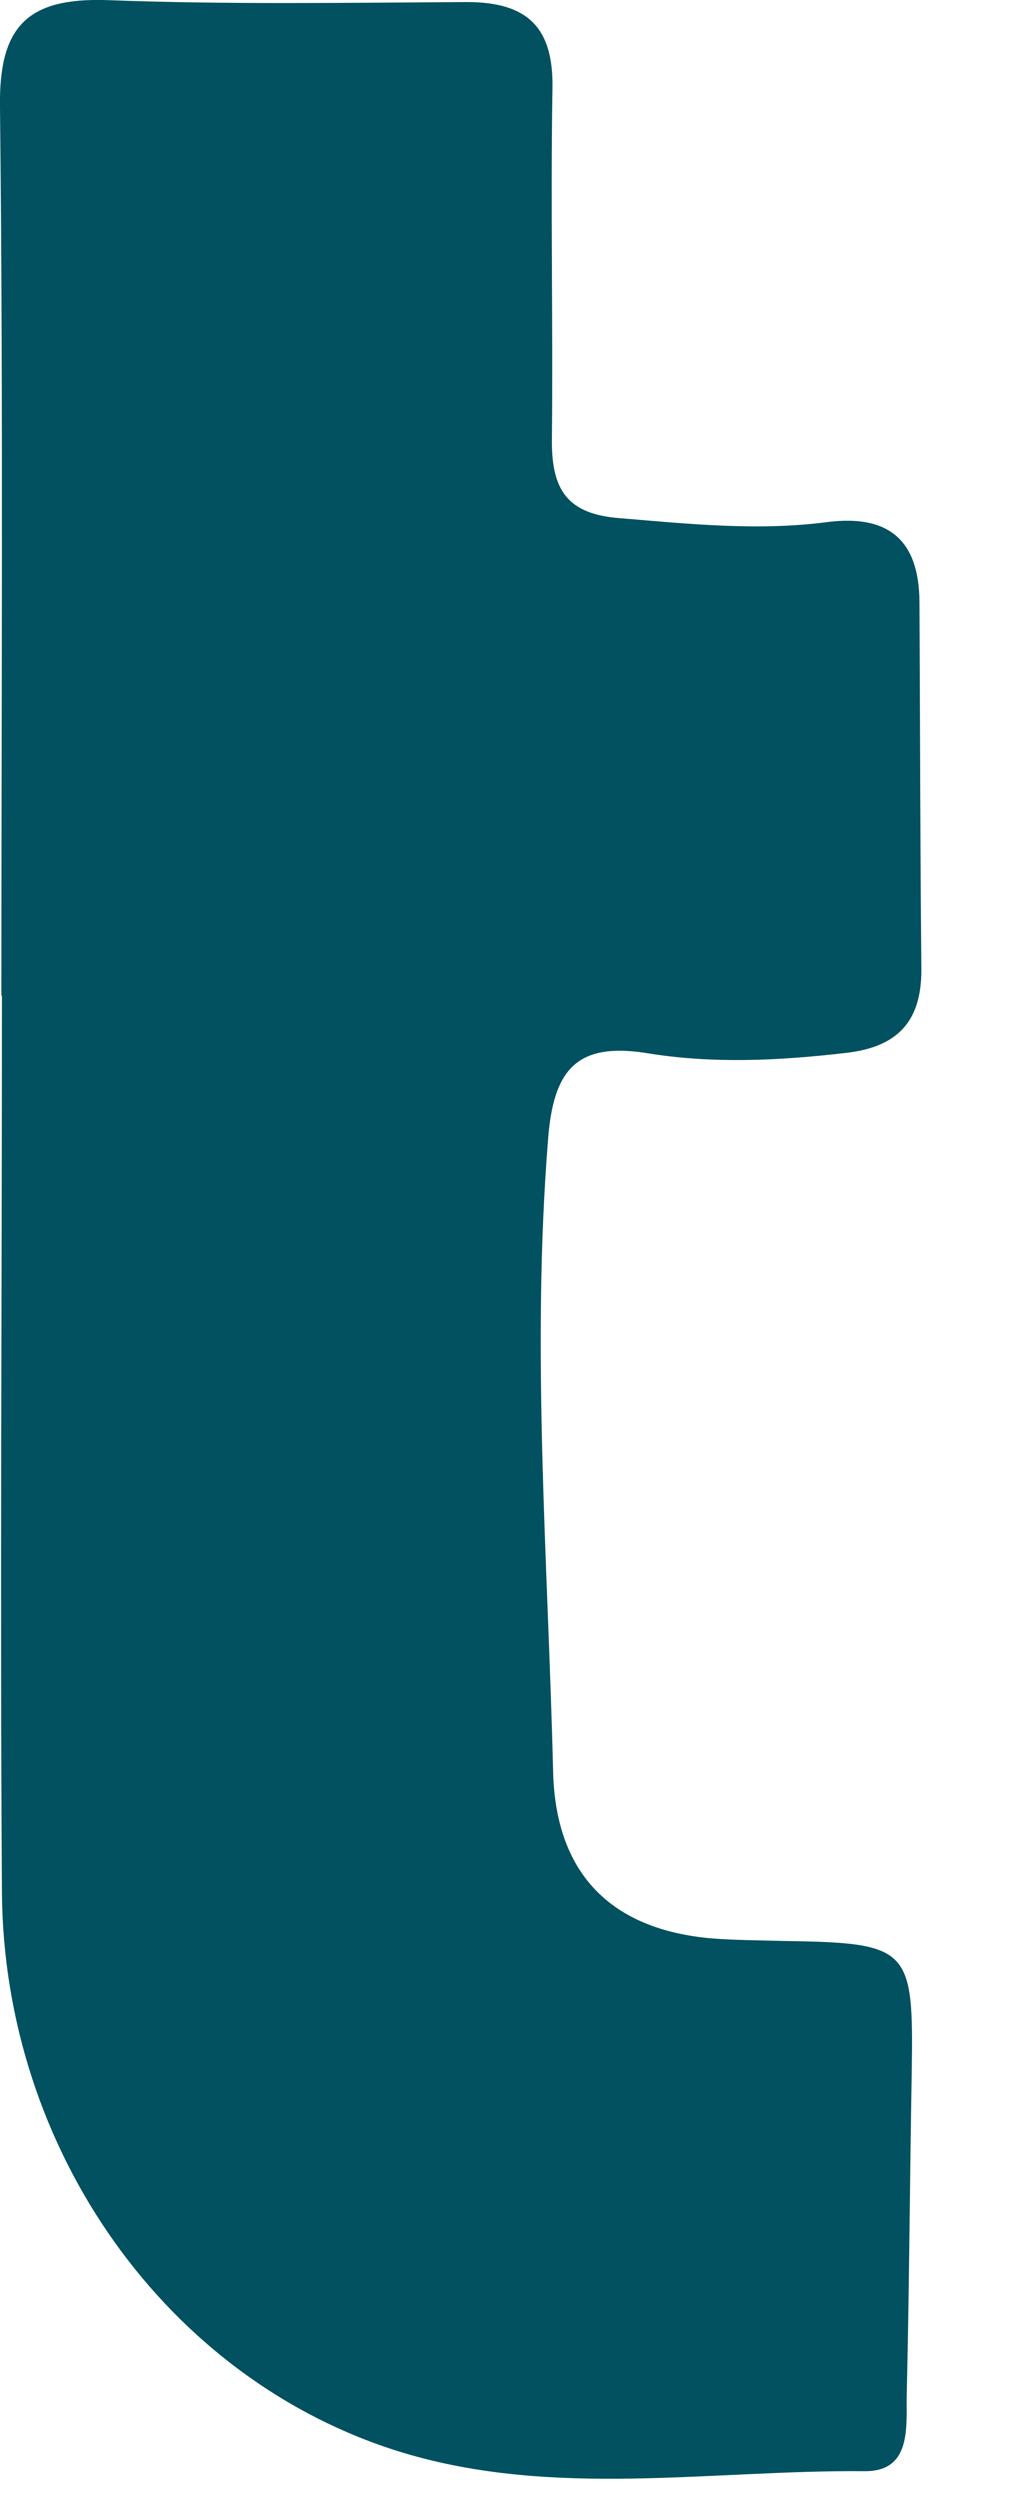
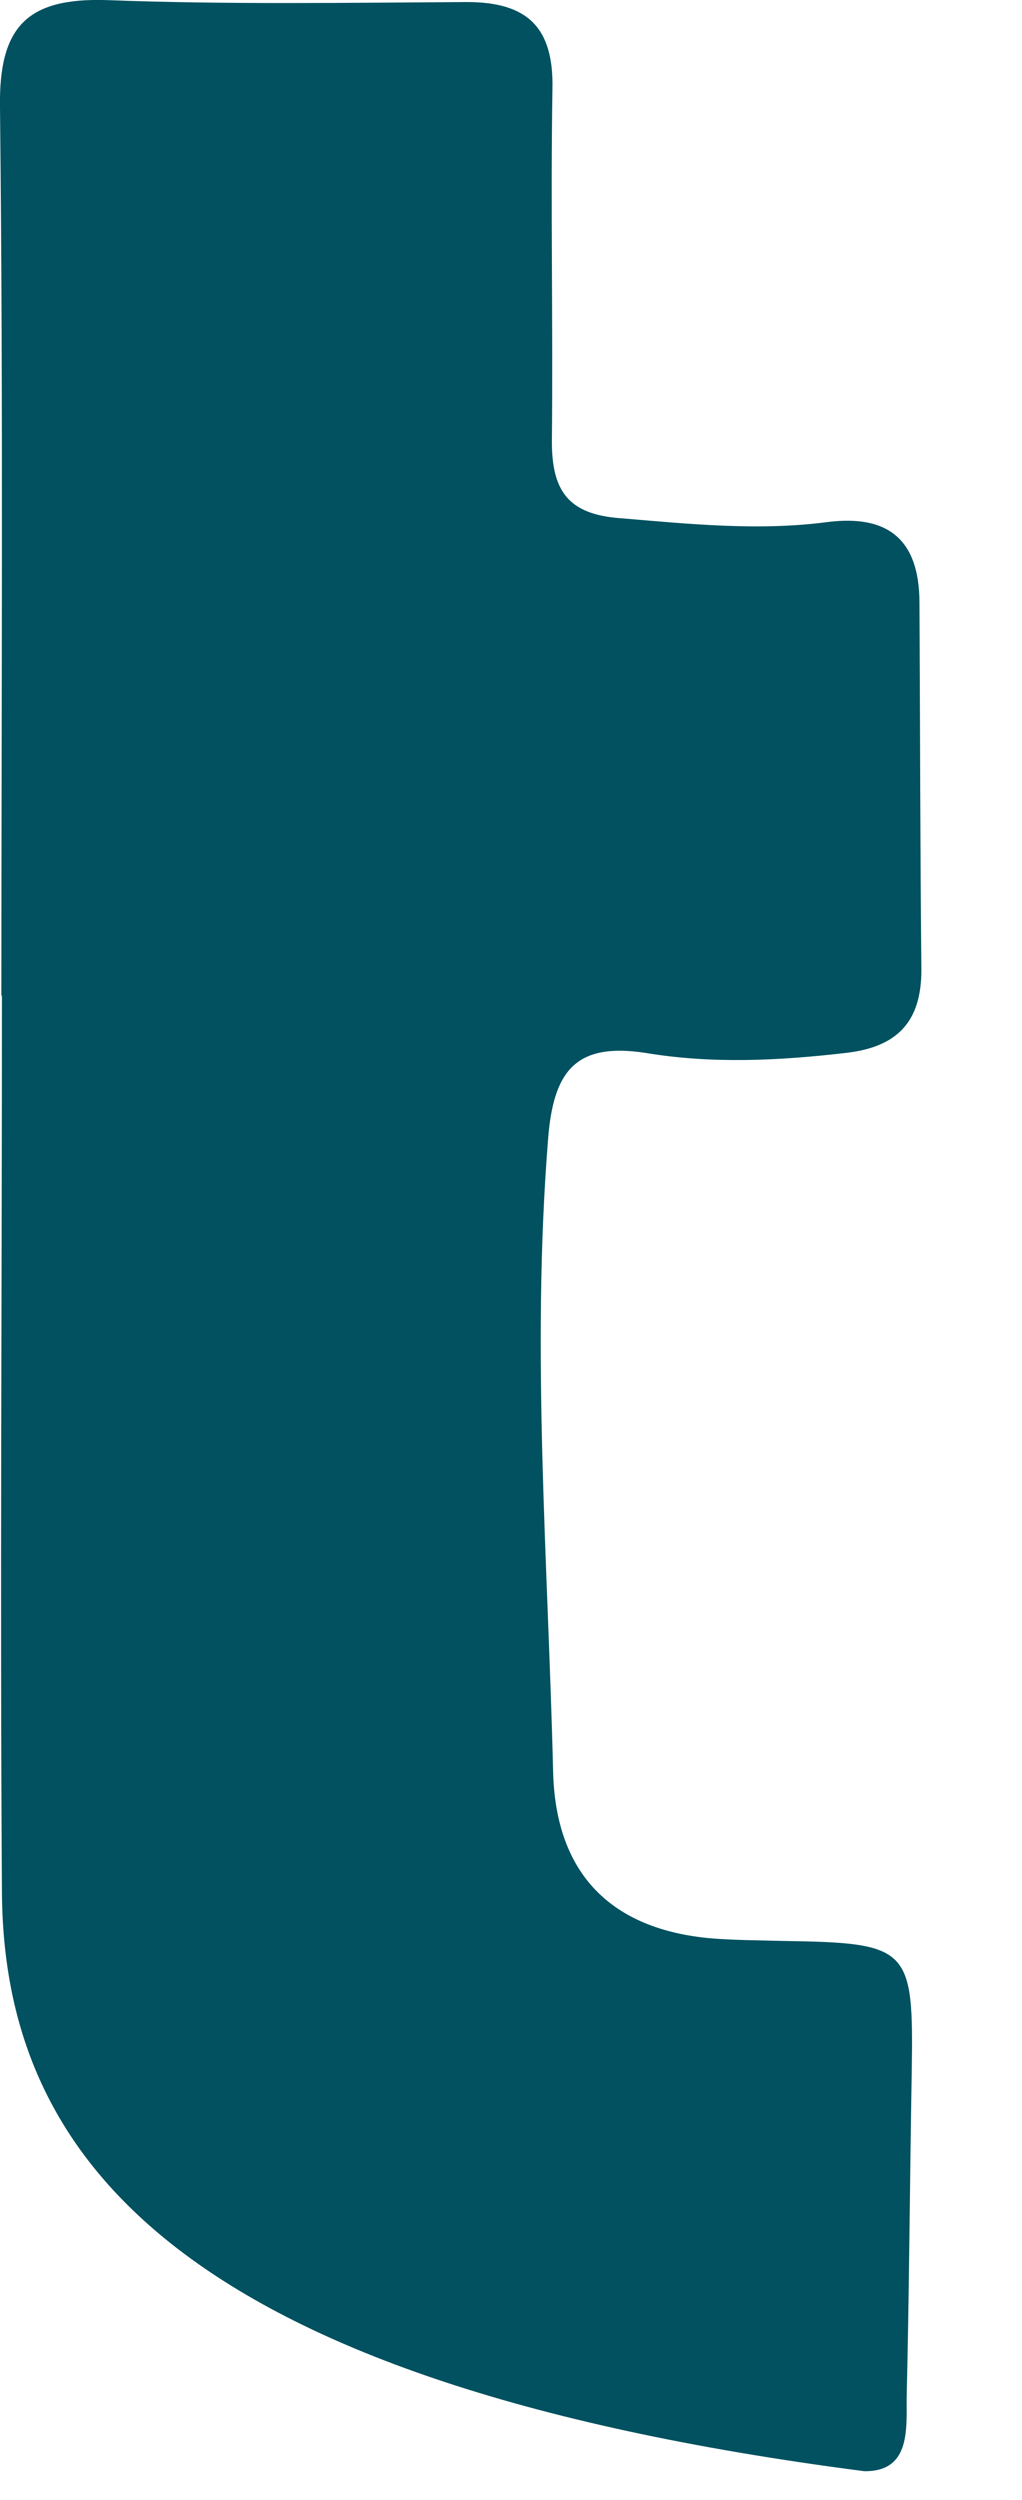
<svg xmlns="http://www.w3.org/2000/svg" fill="none" height="100%" overflow="visible" preserveAspectRatio="none" style="display: block;" viewBox="0 0 9 22" width="100%">
-   <path d="M0.012 8.767C0.012 6.159 0.029 3.551 0 0.943C-0.011 0.228 0.244 -0.021 0.942 0.001C1.996 0.041 3.057 0.024 4.111 0.018C4.644 0.018 4.877 0.24 4.865 0.784C4.848 1.816 4.871 2.853 4.86 3.885C4.86 4.316 5.001 4.526 5.461 4.56C6.073 4.611 6.68 4.674 7.287 4.594C7.825 4.526 8.092 4.753 8.097 5.292C8.103 6.375 8.103 7.452 8.114 8.535C8.114 8.989 7.905 9.215 7.445 9.266C6.856 9.334 6.272 9.363 5.688 9.266C5.069 9.17 4.871 9.425 4.826 10.032C4.678 11.892 4.826 13.74 4.871 15.594C4.894 16.49 5.381 16.978 6.26 17.057C6.47 17.074 6.685 17.074 6.895 17.08C8.012 17.097 8.046 17.137 8.029 18.231C8.012 19.189 8.007 20.153 7.984 21.111C7.984 21.389 8.012 21.752 7.61 21.746C6.255 21.735 4.877 21.985 3.544 21.582C1.475 20.953 0.034 18.923 0.017 16.655C0 14.024 0.017 11.393 0.017 8.756L0.012 8.767Z" fill="#015160" id="Vector" />
+   <path d="M0.012 8.767C0.012 6.159 0.029 3.551 0 0.943C-0.011 0.228 0.244 -0.021 0.942 0.001C1.996 0.041 3.057 0.024 4.111 0.018C4.644 0.018 4.877 0.24 4.865 0.784C4.848 1.816 4.871 2.853 4.86 3.885C4.86 4.316 5.001 4.526 5.461 4.56C6.073 4.611 6.68 4.674 7.287 4.594C7.825 4.526 8.092 4.753 8.097 5.292C8.103 6.375 8.103 7.452 8.114 8.535C8.114 8.989 7.905 9.215 7.445 9.266C6.856 9.334 6.272 9.363 5.688 9.266C5.069 9.17 4.871 9.425 4.826 10.032C4.678 11.892 4.826 13.74 4.871 15.594C4.894 16.49 5.381 16.978 6.26 17.057C6.47 17.074 6.685 17.074 6.895 17.08C8.012 17.097 8.046 17.137 8.029 18.231C8.012 19.189 8.007 20.153 7.984 21.111C7.984 21.389 8.012 21.752 7.61 21.746C1.475 20.953 0.034 18.923 0.017 16.655C0 14.024 0.017 11.393 0.017 8.756L0.012 8.767Z" fill="#015160" id="Vector" />
</svg>